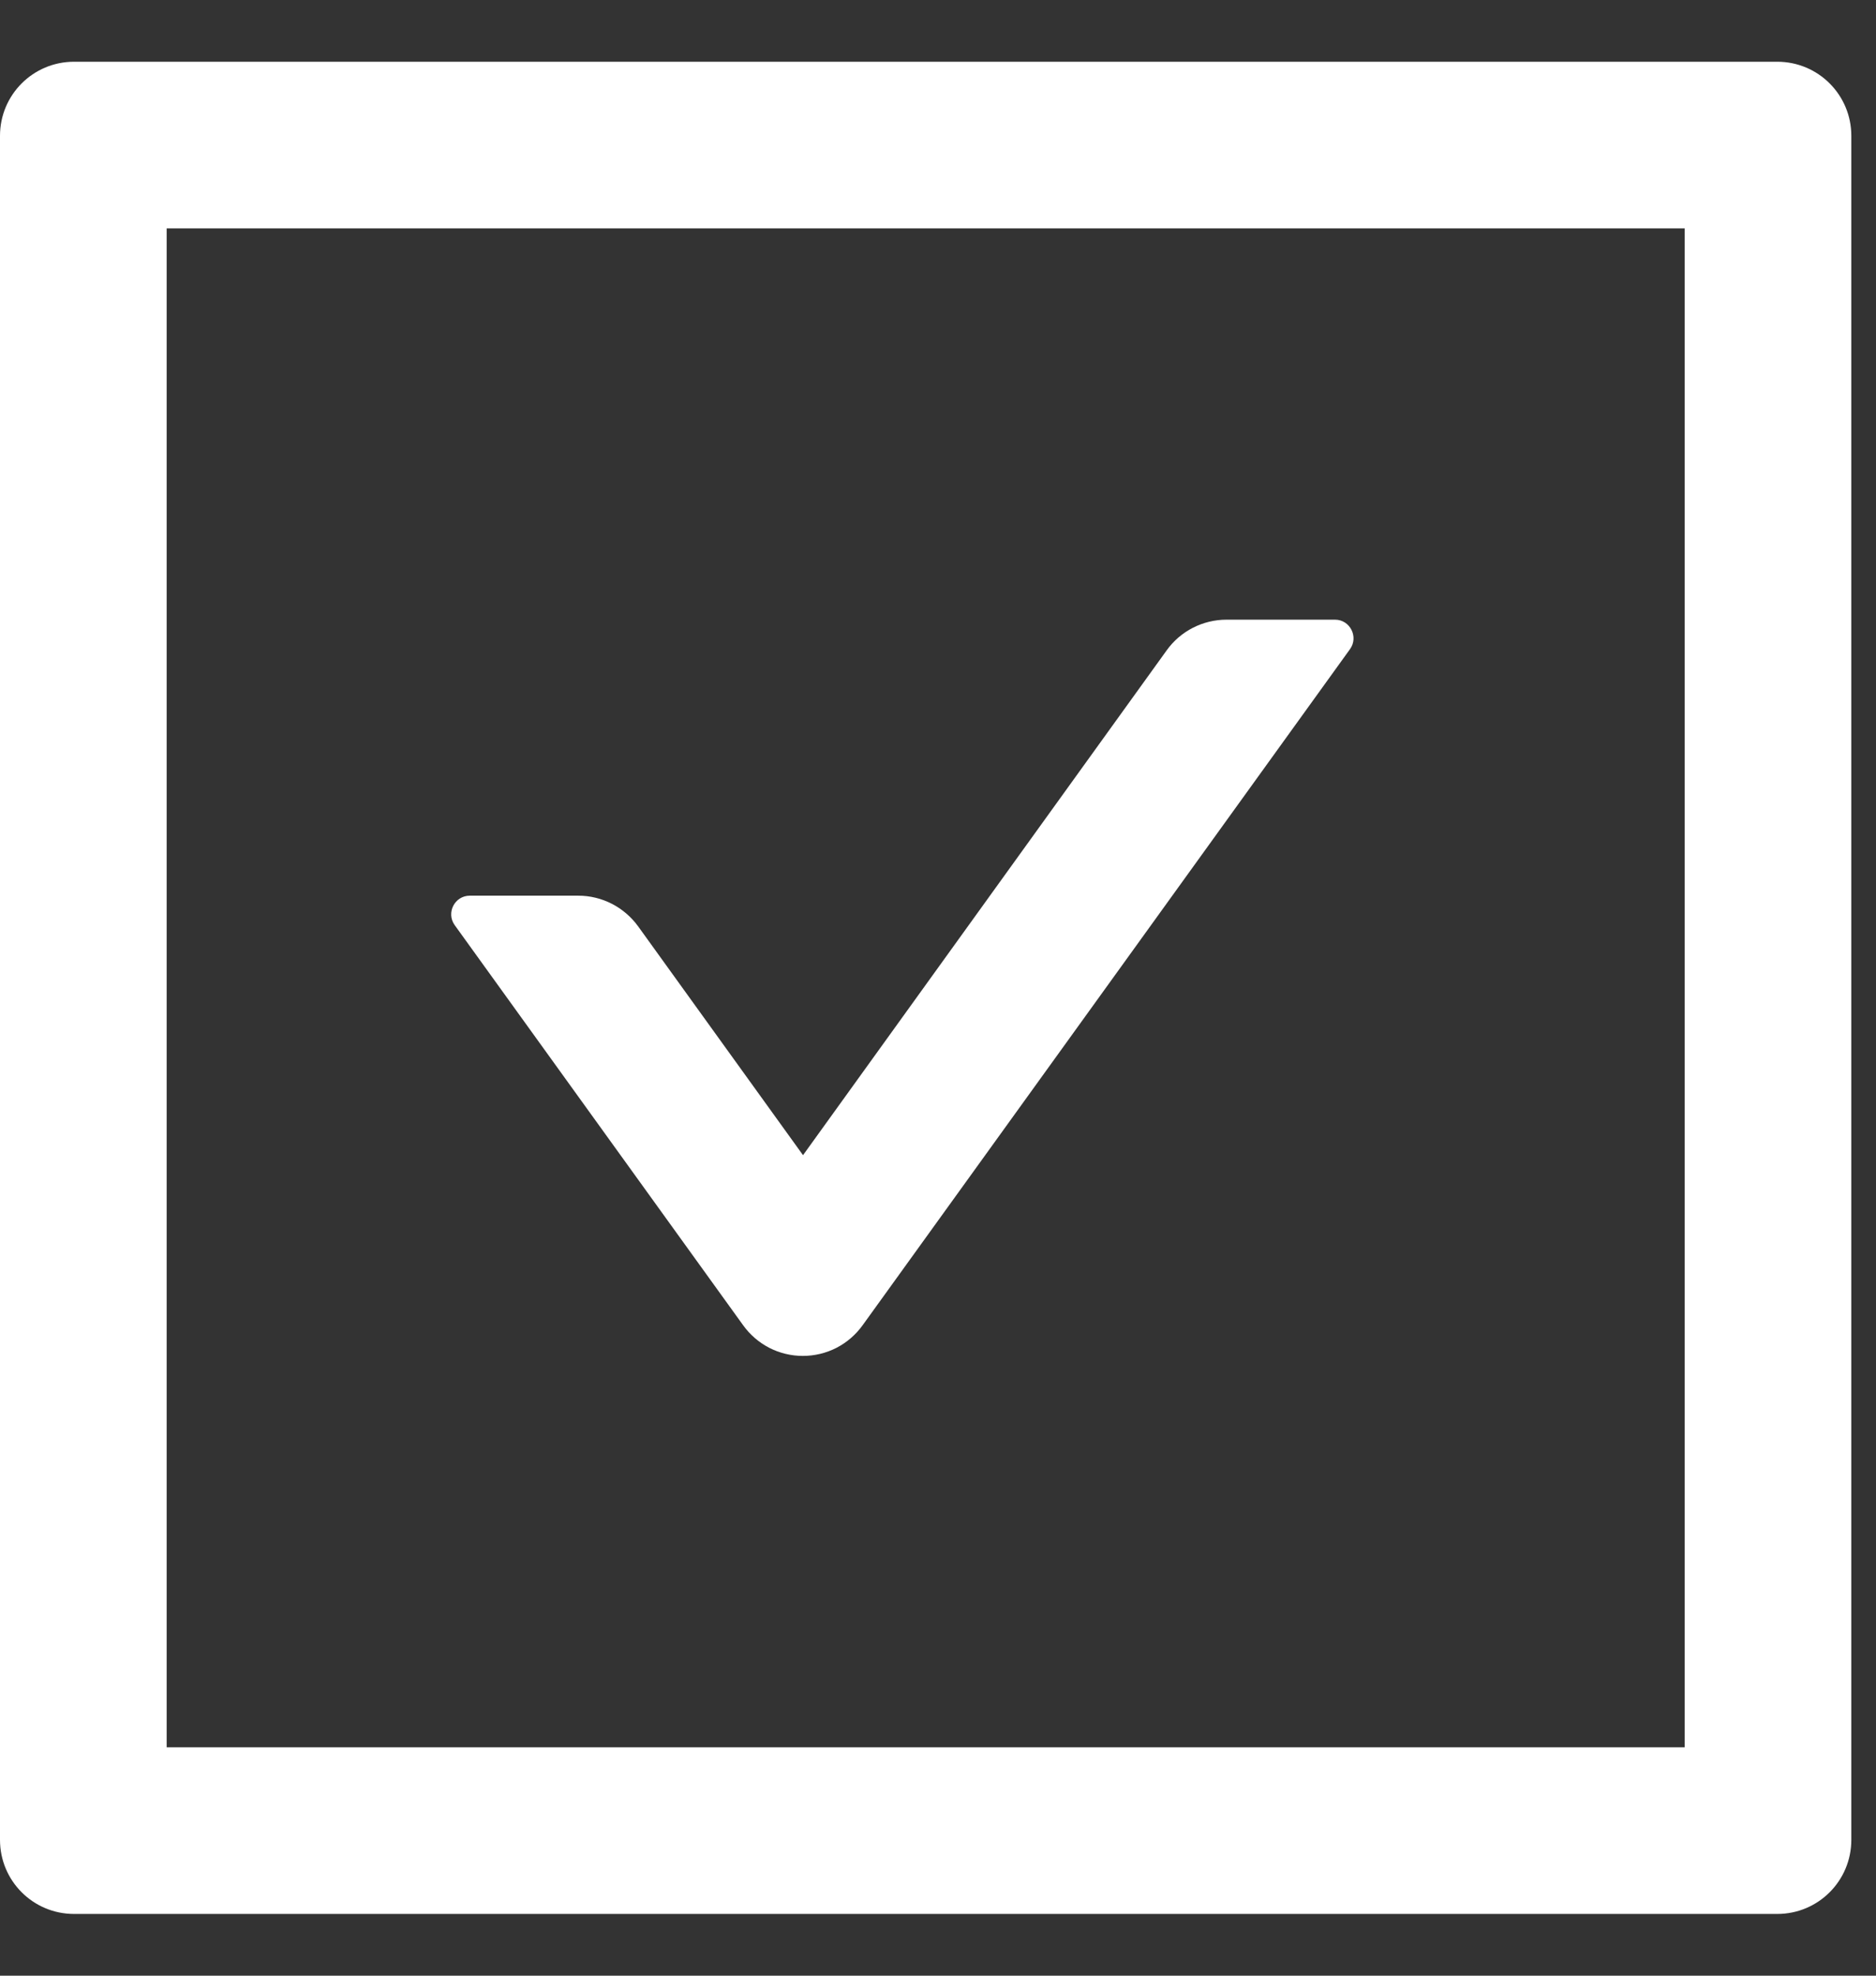
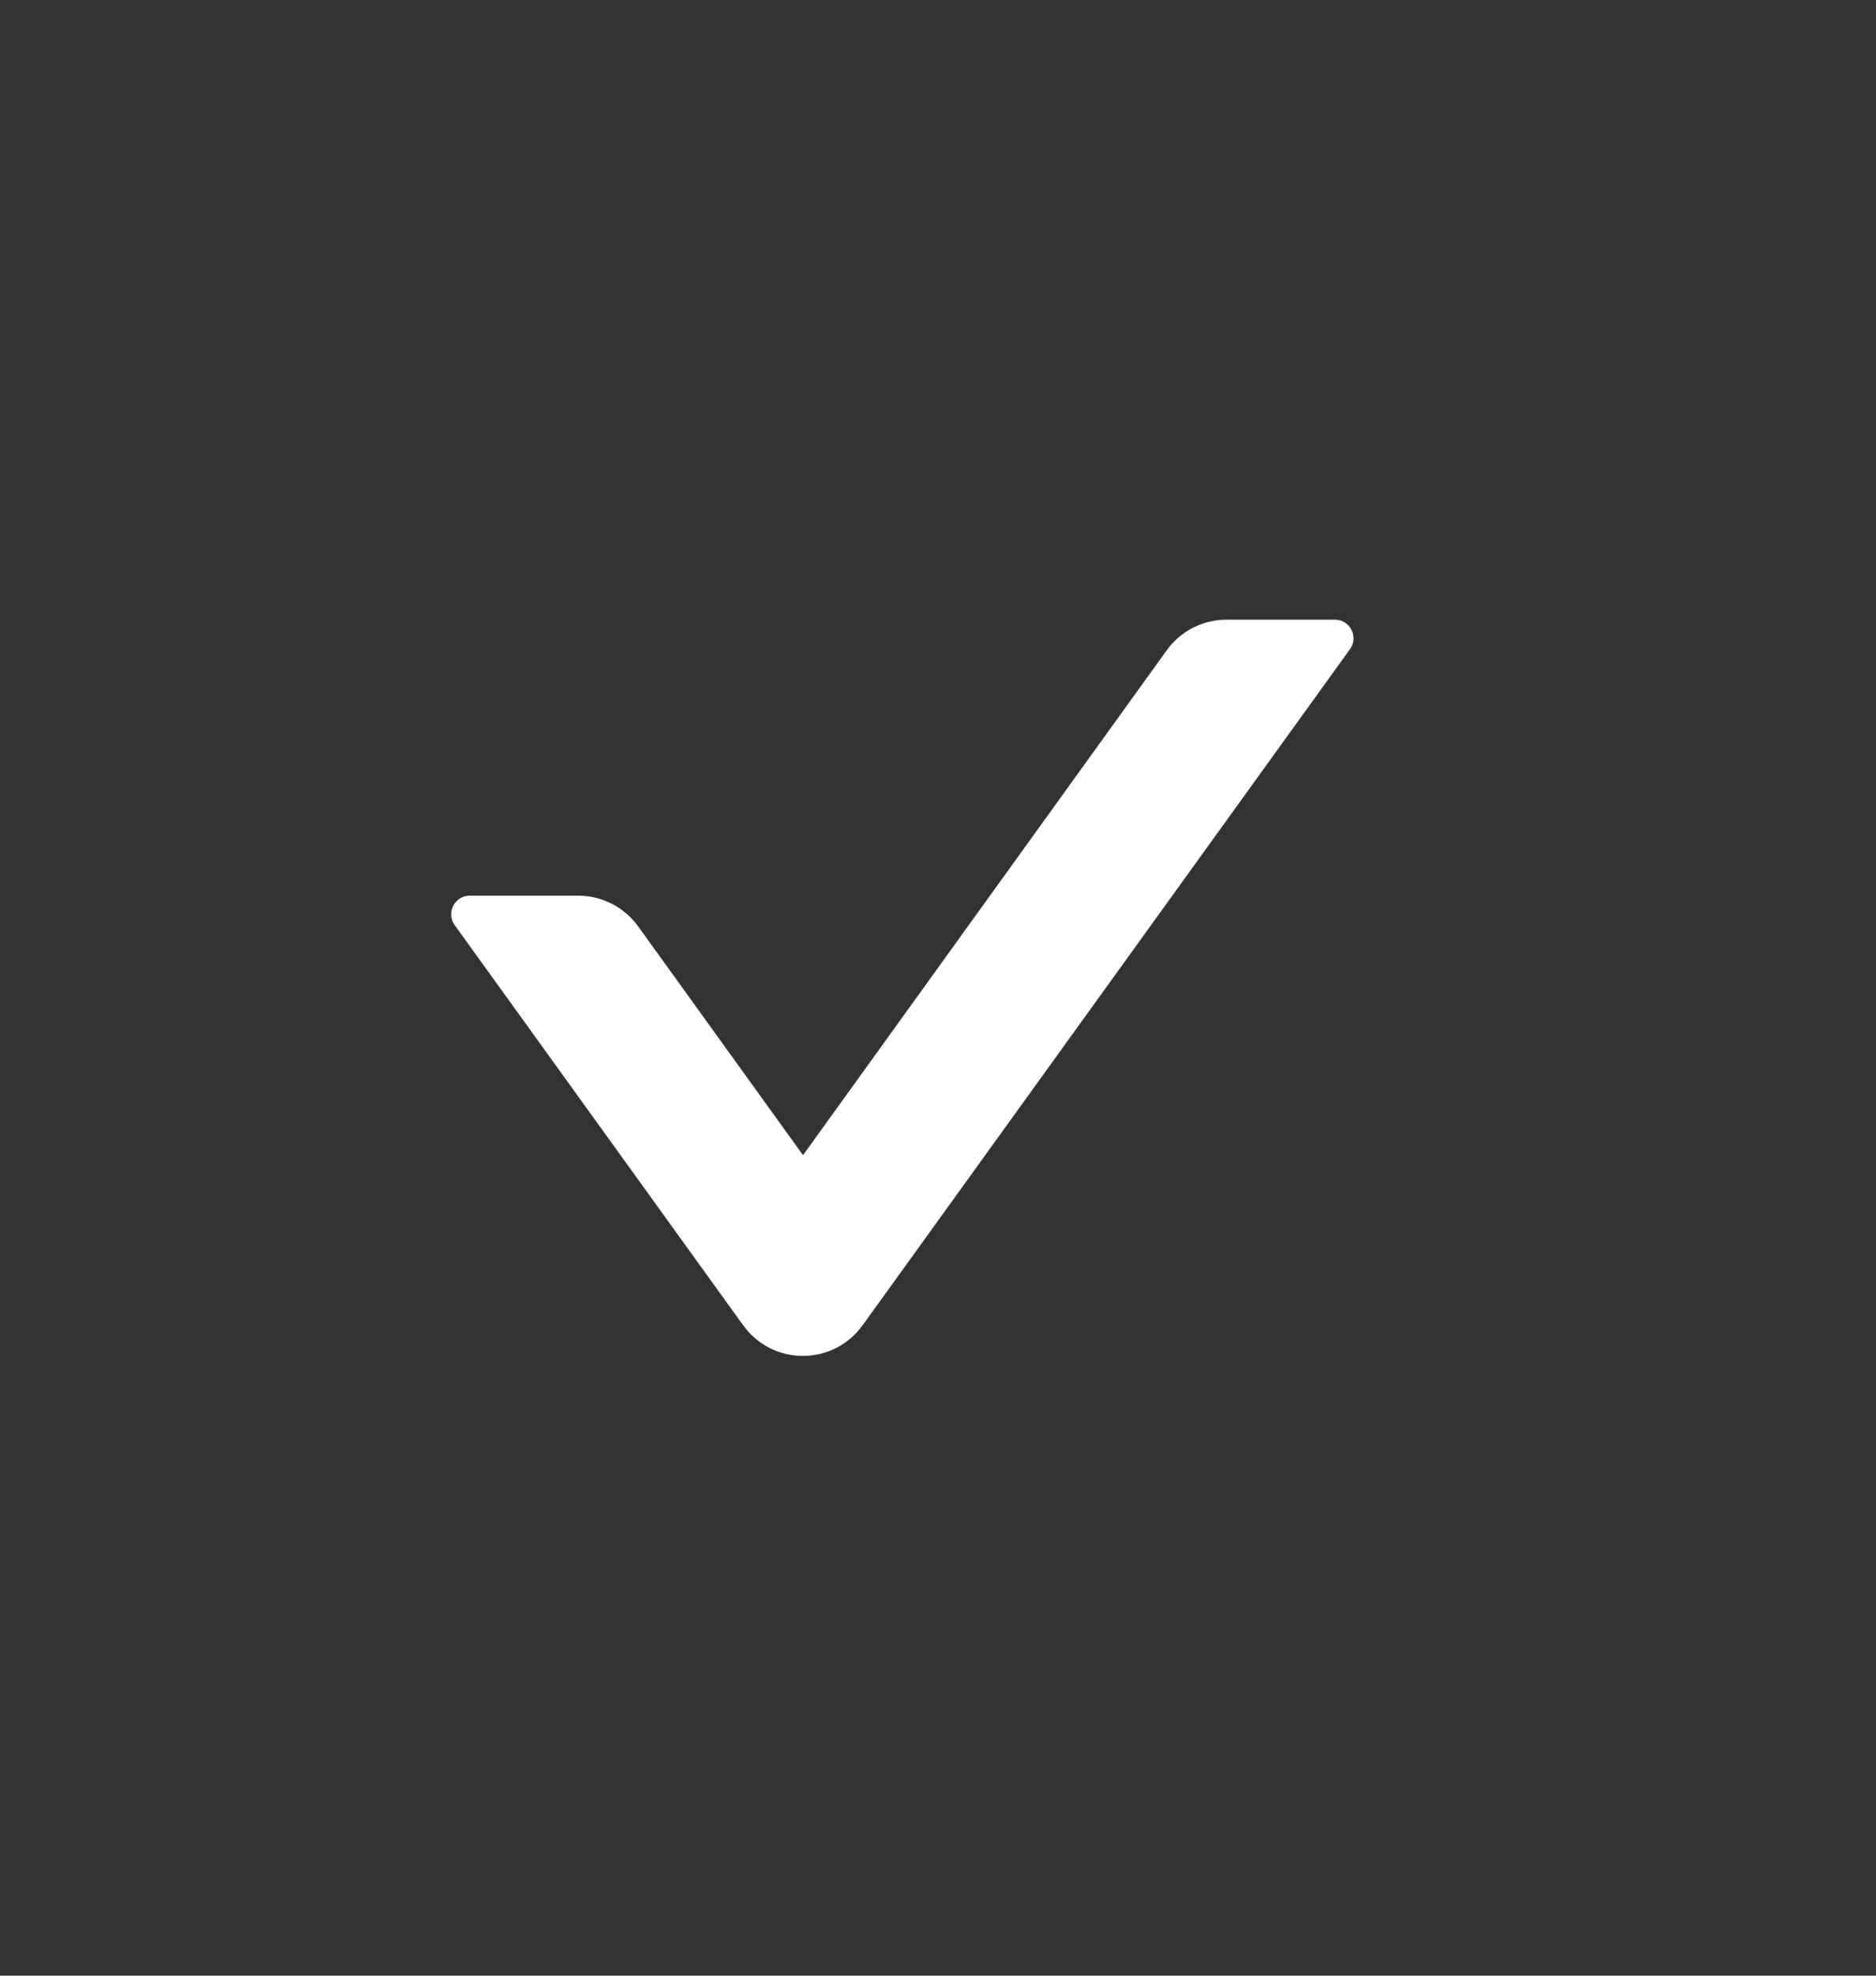
<svg xmlns="http://www.w3.org/2000/svg" width="19" height="20" viewBox="0 0 19 20" fill="none">
  <rect x="0" y="0" width="19" height="20" fill="#333333" stroke="none" />
  <path d="M7.526 13.415C7.595 13.511 7.686 13.59 7.791 13.644C7.896 13.698 8.013 13.726 8.131 13.726C8.25 13.726 8.367 13.698 8.472 13.644C8.577 13.59 8.668 13.511 8.737 13.415L13.673 6.571C13.762 6.447 13.673 6.273 13.521 6.273H12.422C12.183 6.273 11.955 6.388 11.815 6.585L8.133 11.694L6.464 9.379C6.323 9.184 6.098 9.067 5.857 9.067H4.758C4.605 9.067 4.516 9.241 4.605 9.365L7.526 13.415Z" fill="white" />
-   <path d="M18 0.625H0.75C0.335 0.625 0 0.96 0 1.375V18.625C0 19.04 0.335 19.375 0.75 19.375H18C18.415 19.375 18.75 19.04 18.75 18.625V1.375C18.75 0.96 18.415 0.625 18 0.625ZM17.062 17.688H1.688V2.312H17.062V17.688Z" fill="white" />
</svg>